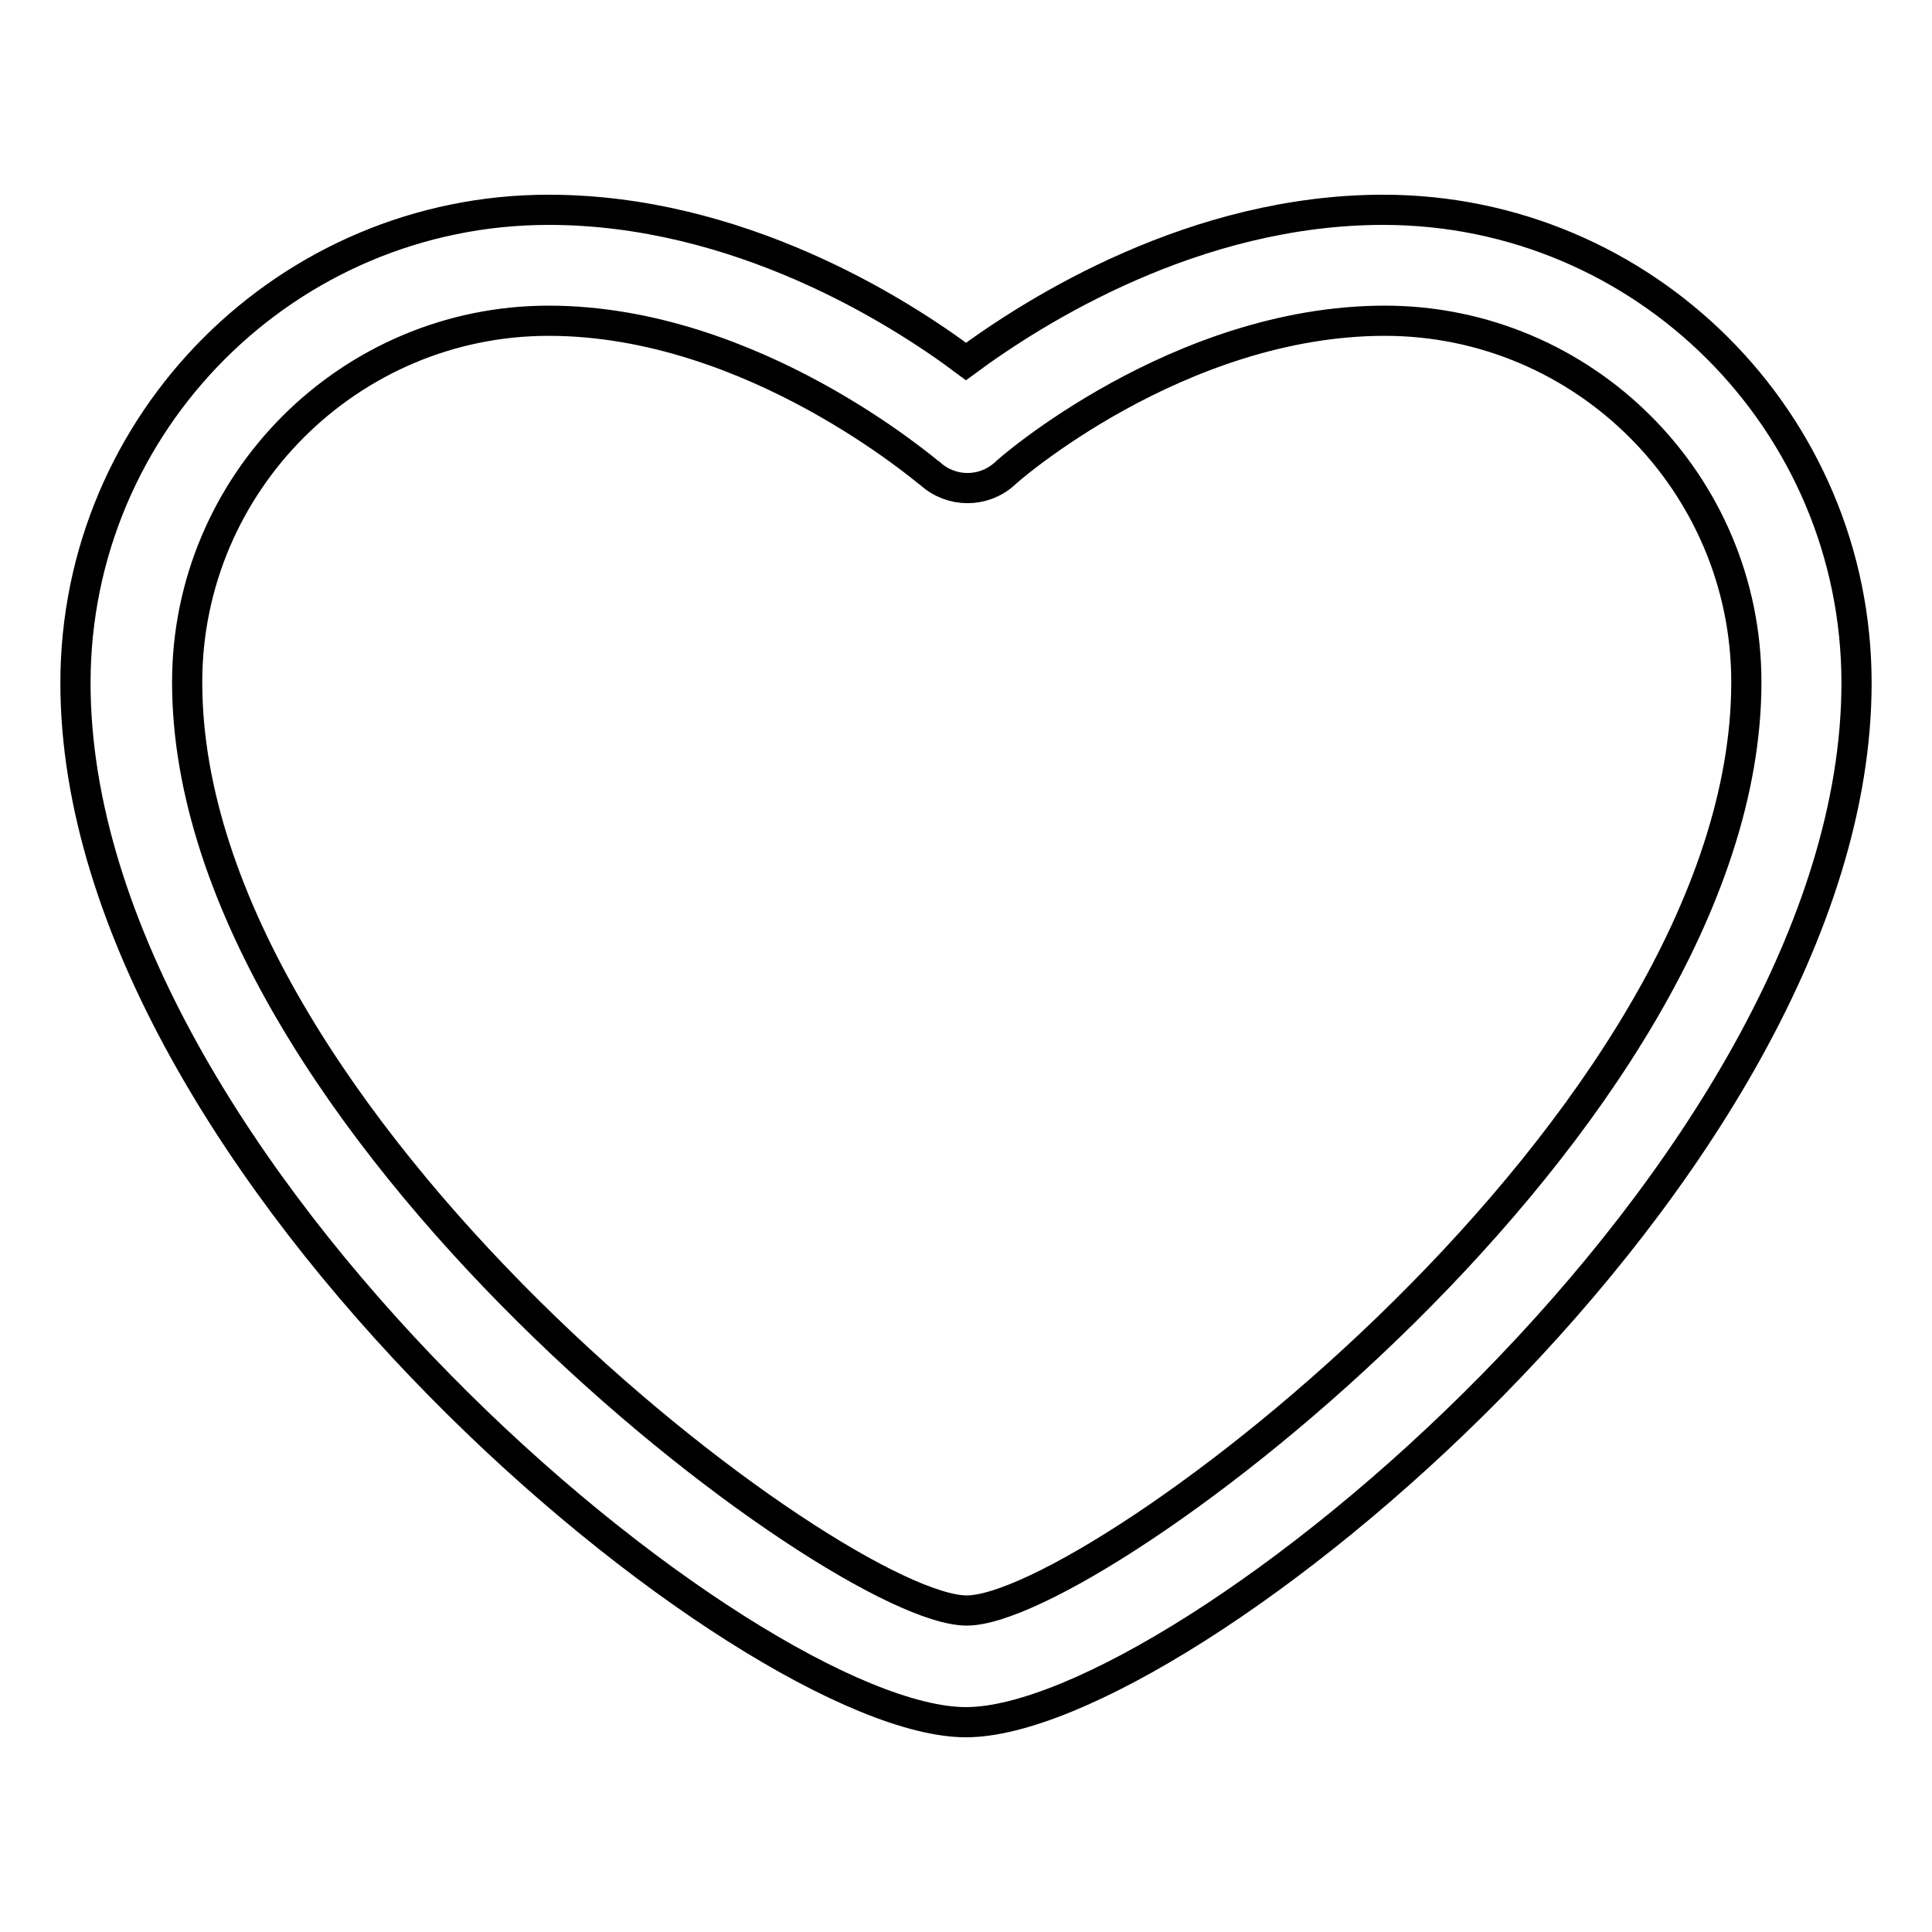
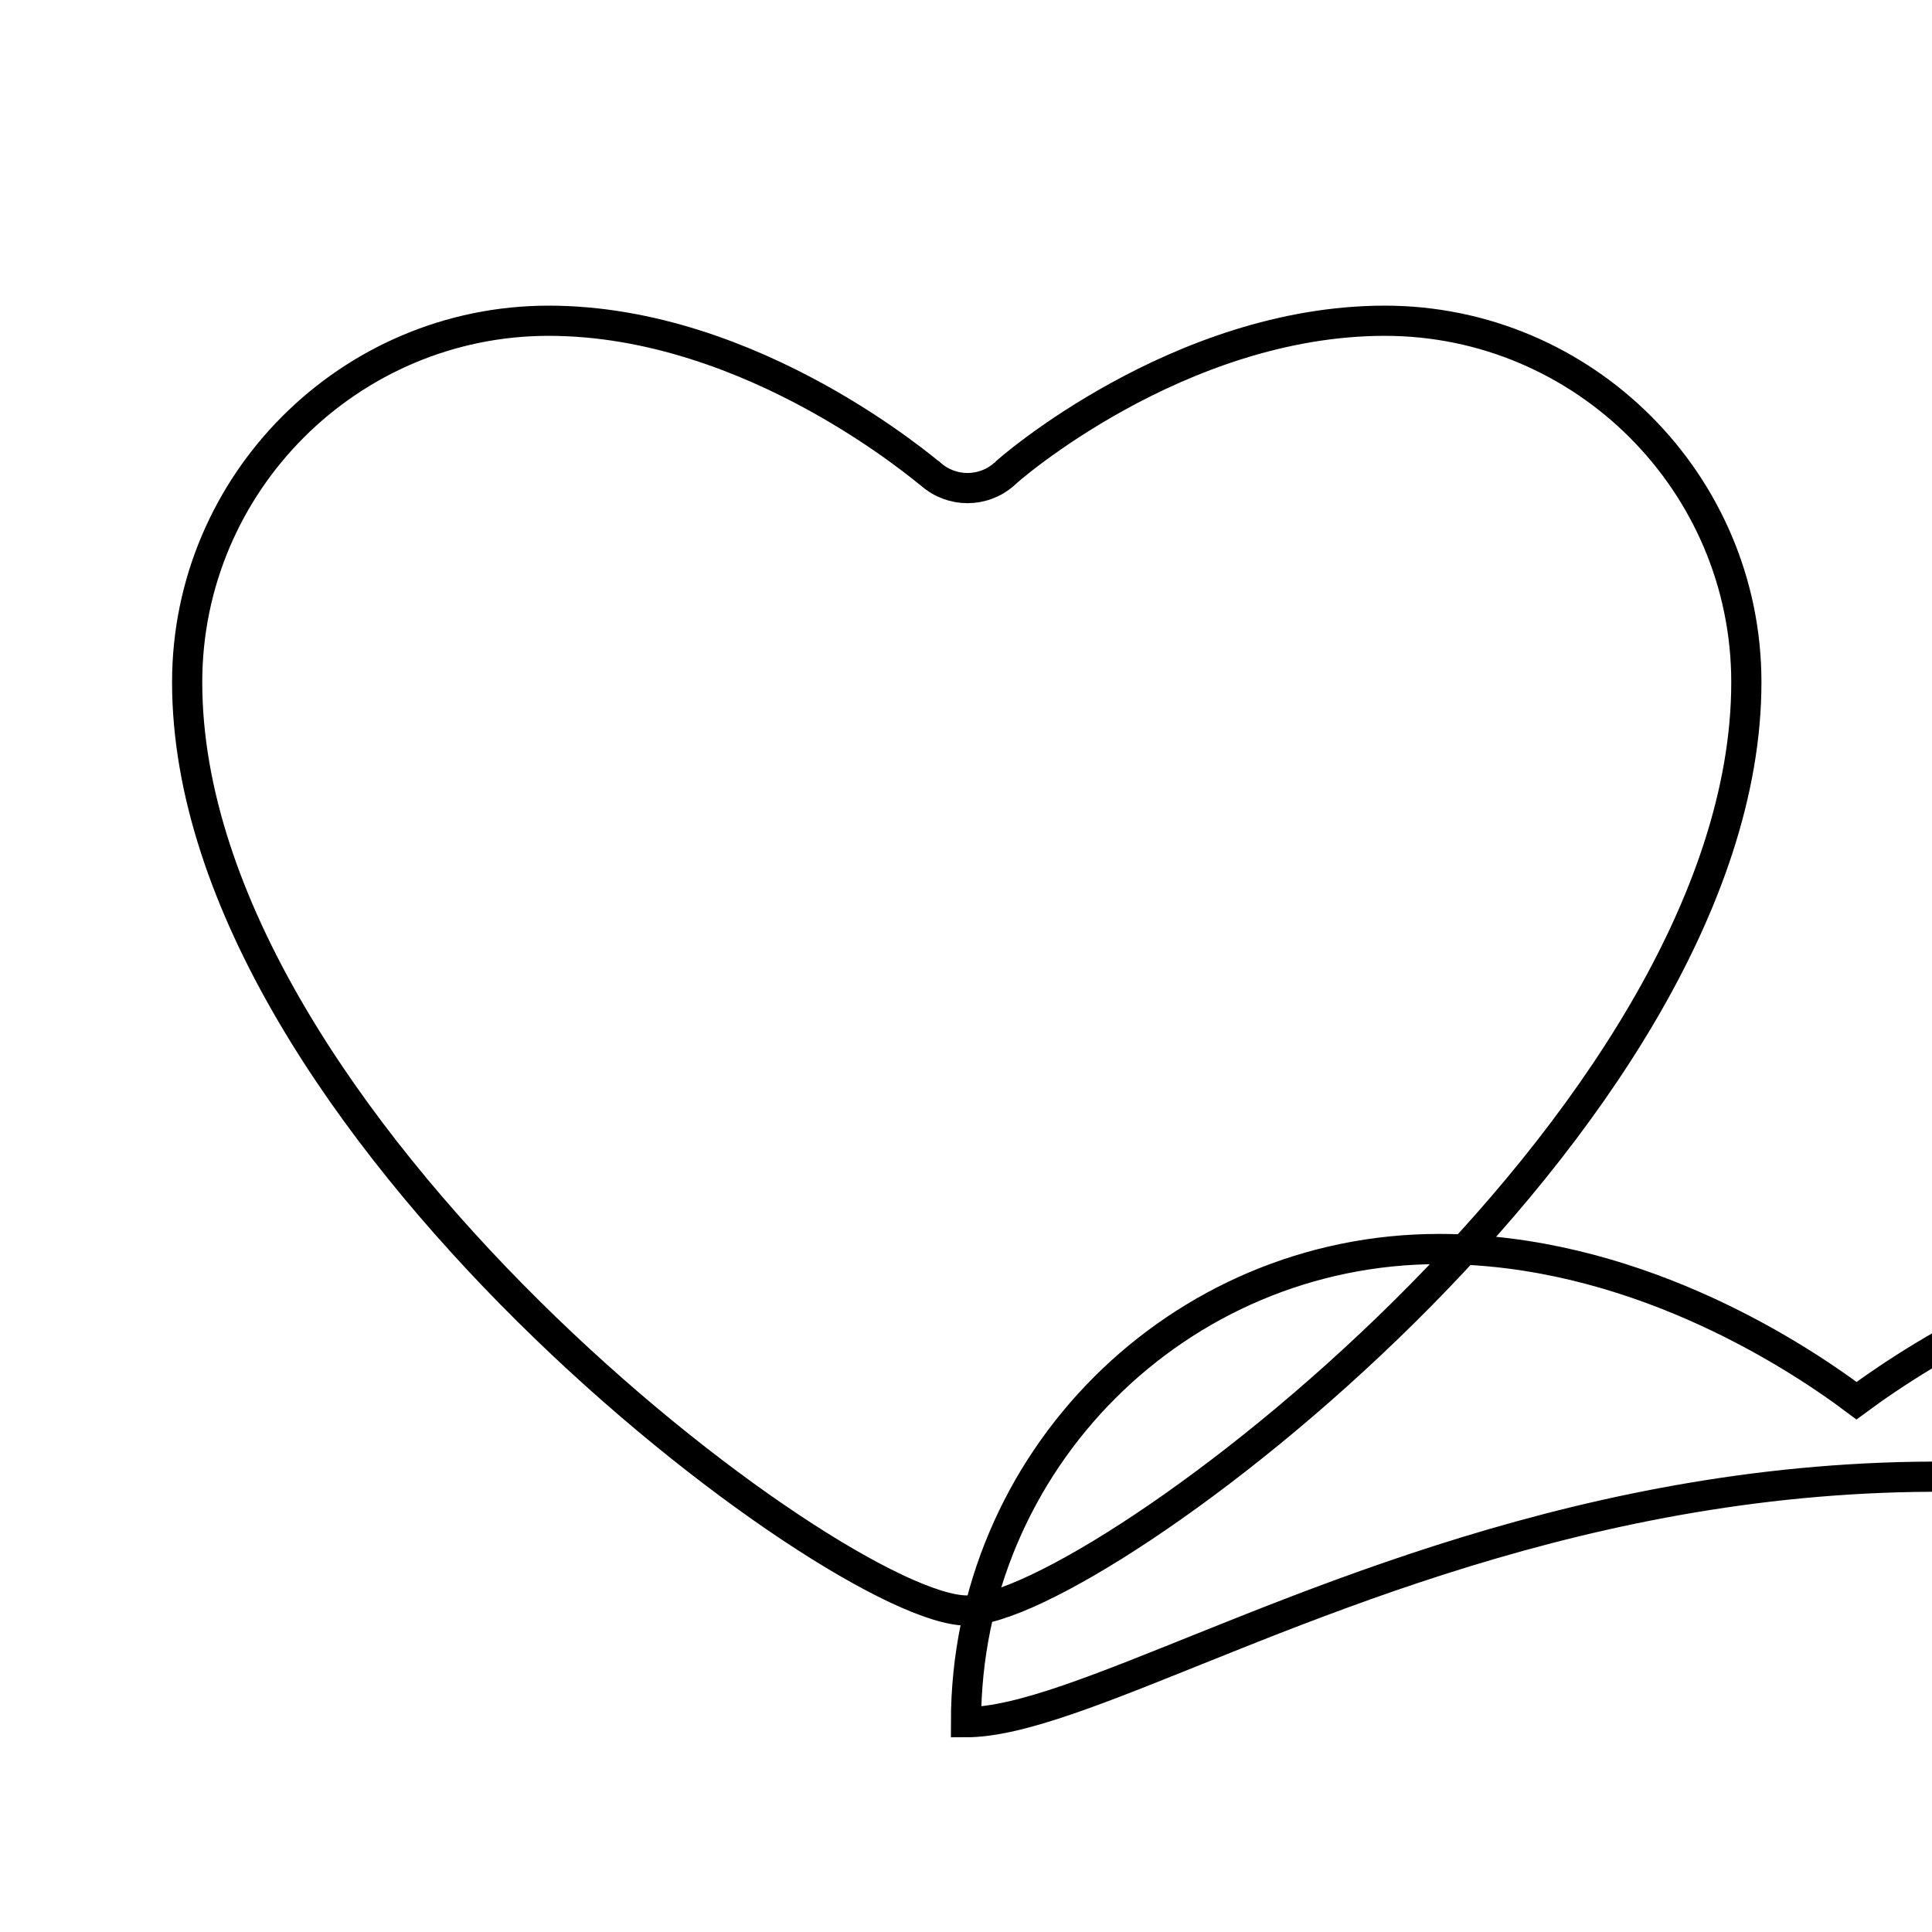
<svg xmlns="http://www.w3.org/2000/svg" version="1.1" x="0px" y="0px" viewBox="0 0 256 256" enable-background="new 0 0 256 256" xml:space="preserve">
  <g>
-     <path stroke-width="4" fill-opacity="0" stroke="#000000" d="M128,228.2C99.3,228.2,10,155,10,90.5c0-34.6,28.1-62.7,62.7-62.7c25,0,46.1,13.2,55.3,20.1 c9.2-6.8,30.3-20.1,55.3-20.1c34.6,0,62.7,28.1,62.7,62.7C246,155,156.7,228.2,128,228.2L128,228.2z M72.7,42.5 c-26.4,0-47.9,21.5-47.9,47.9c0,58.3,86.2,123,103.3,123c17,0,103.3-64.7,103.3-123c0-26.4-21.5-47.9-47.9-47.9 c-27.4,0-50.2,20-50.4,20.3c-2.8,2.5-7,2.5-9.8,0C122.9,62.6,99.9,42.5,72.7,42.5z" />
+     <path stroke-width="4" fill-opacity="0" stroke="#000000" d="M128,228.2c0-34.6,28.1-62.7,62.7-62.7c25,0,46.1,13.2,55.3,20.1 c9.2-6.8,30.3-20.1,55.3-20.1c34.6,0,62.7,28.1,62.7,62.7C246,155,156.7,228.2,128,228.2L128,228.2z M72.7,42.5 c-26.4,0-47.9,21.5-47.9,47.9c0,58.3,86.2,123,103.3,123c17,0,103.3-64.7,103.3-123c0-26.4-21.5-47.9-47.9-47.9 c-27.4,0-50.2,20-50.4,20.3c-2.8,2.5-7,2.5-9.8,0C122.9,62.6,99.9,42.5,72.7,42.5z" />
  </g>
</svg>